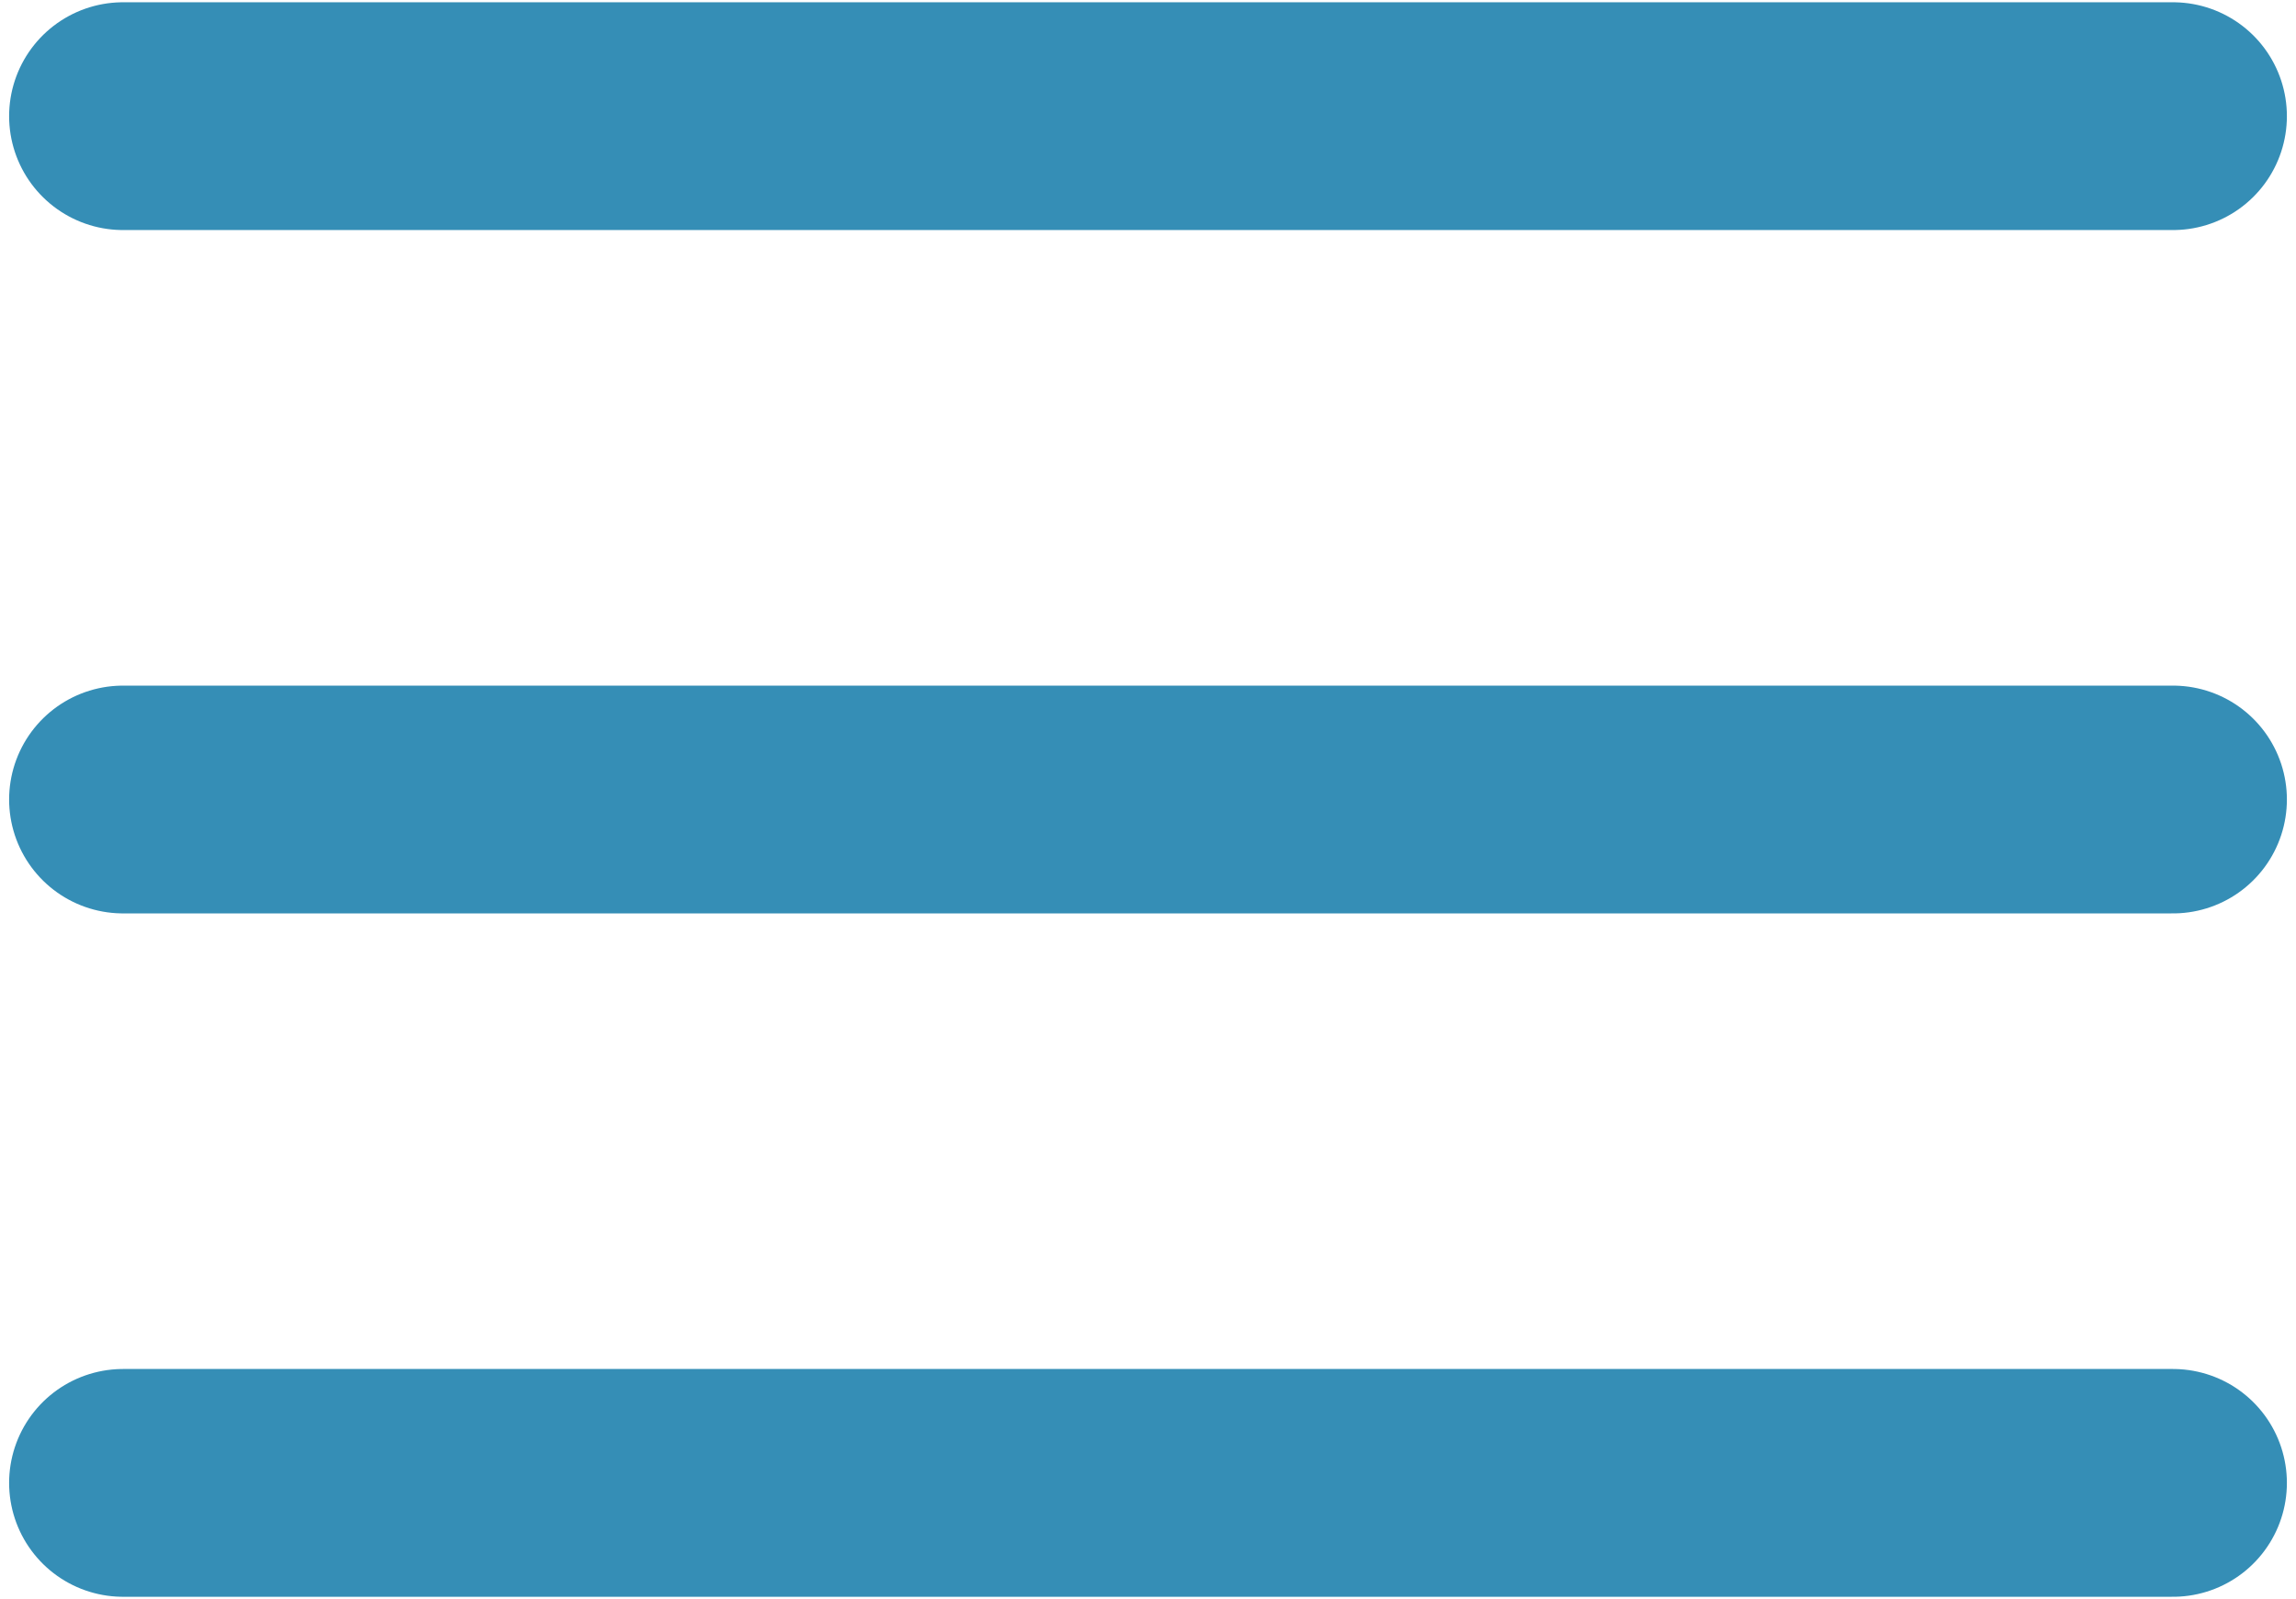
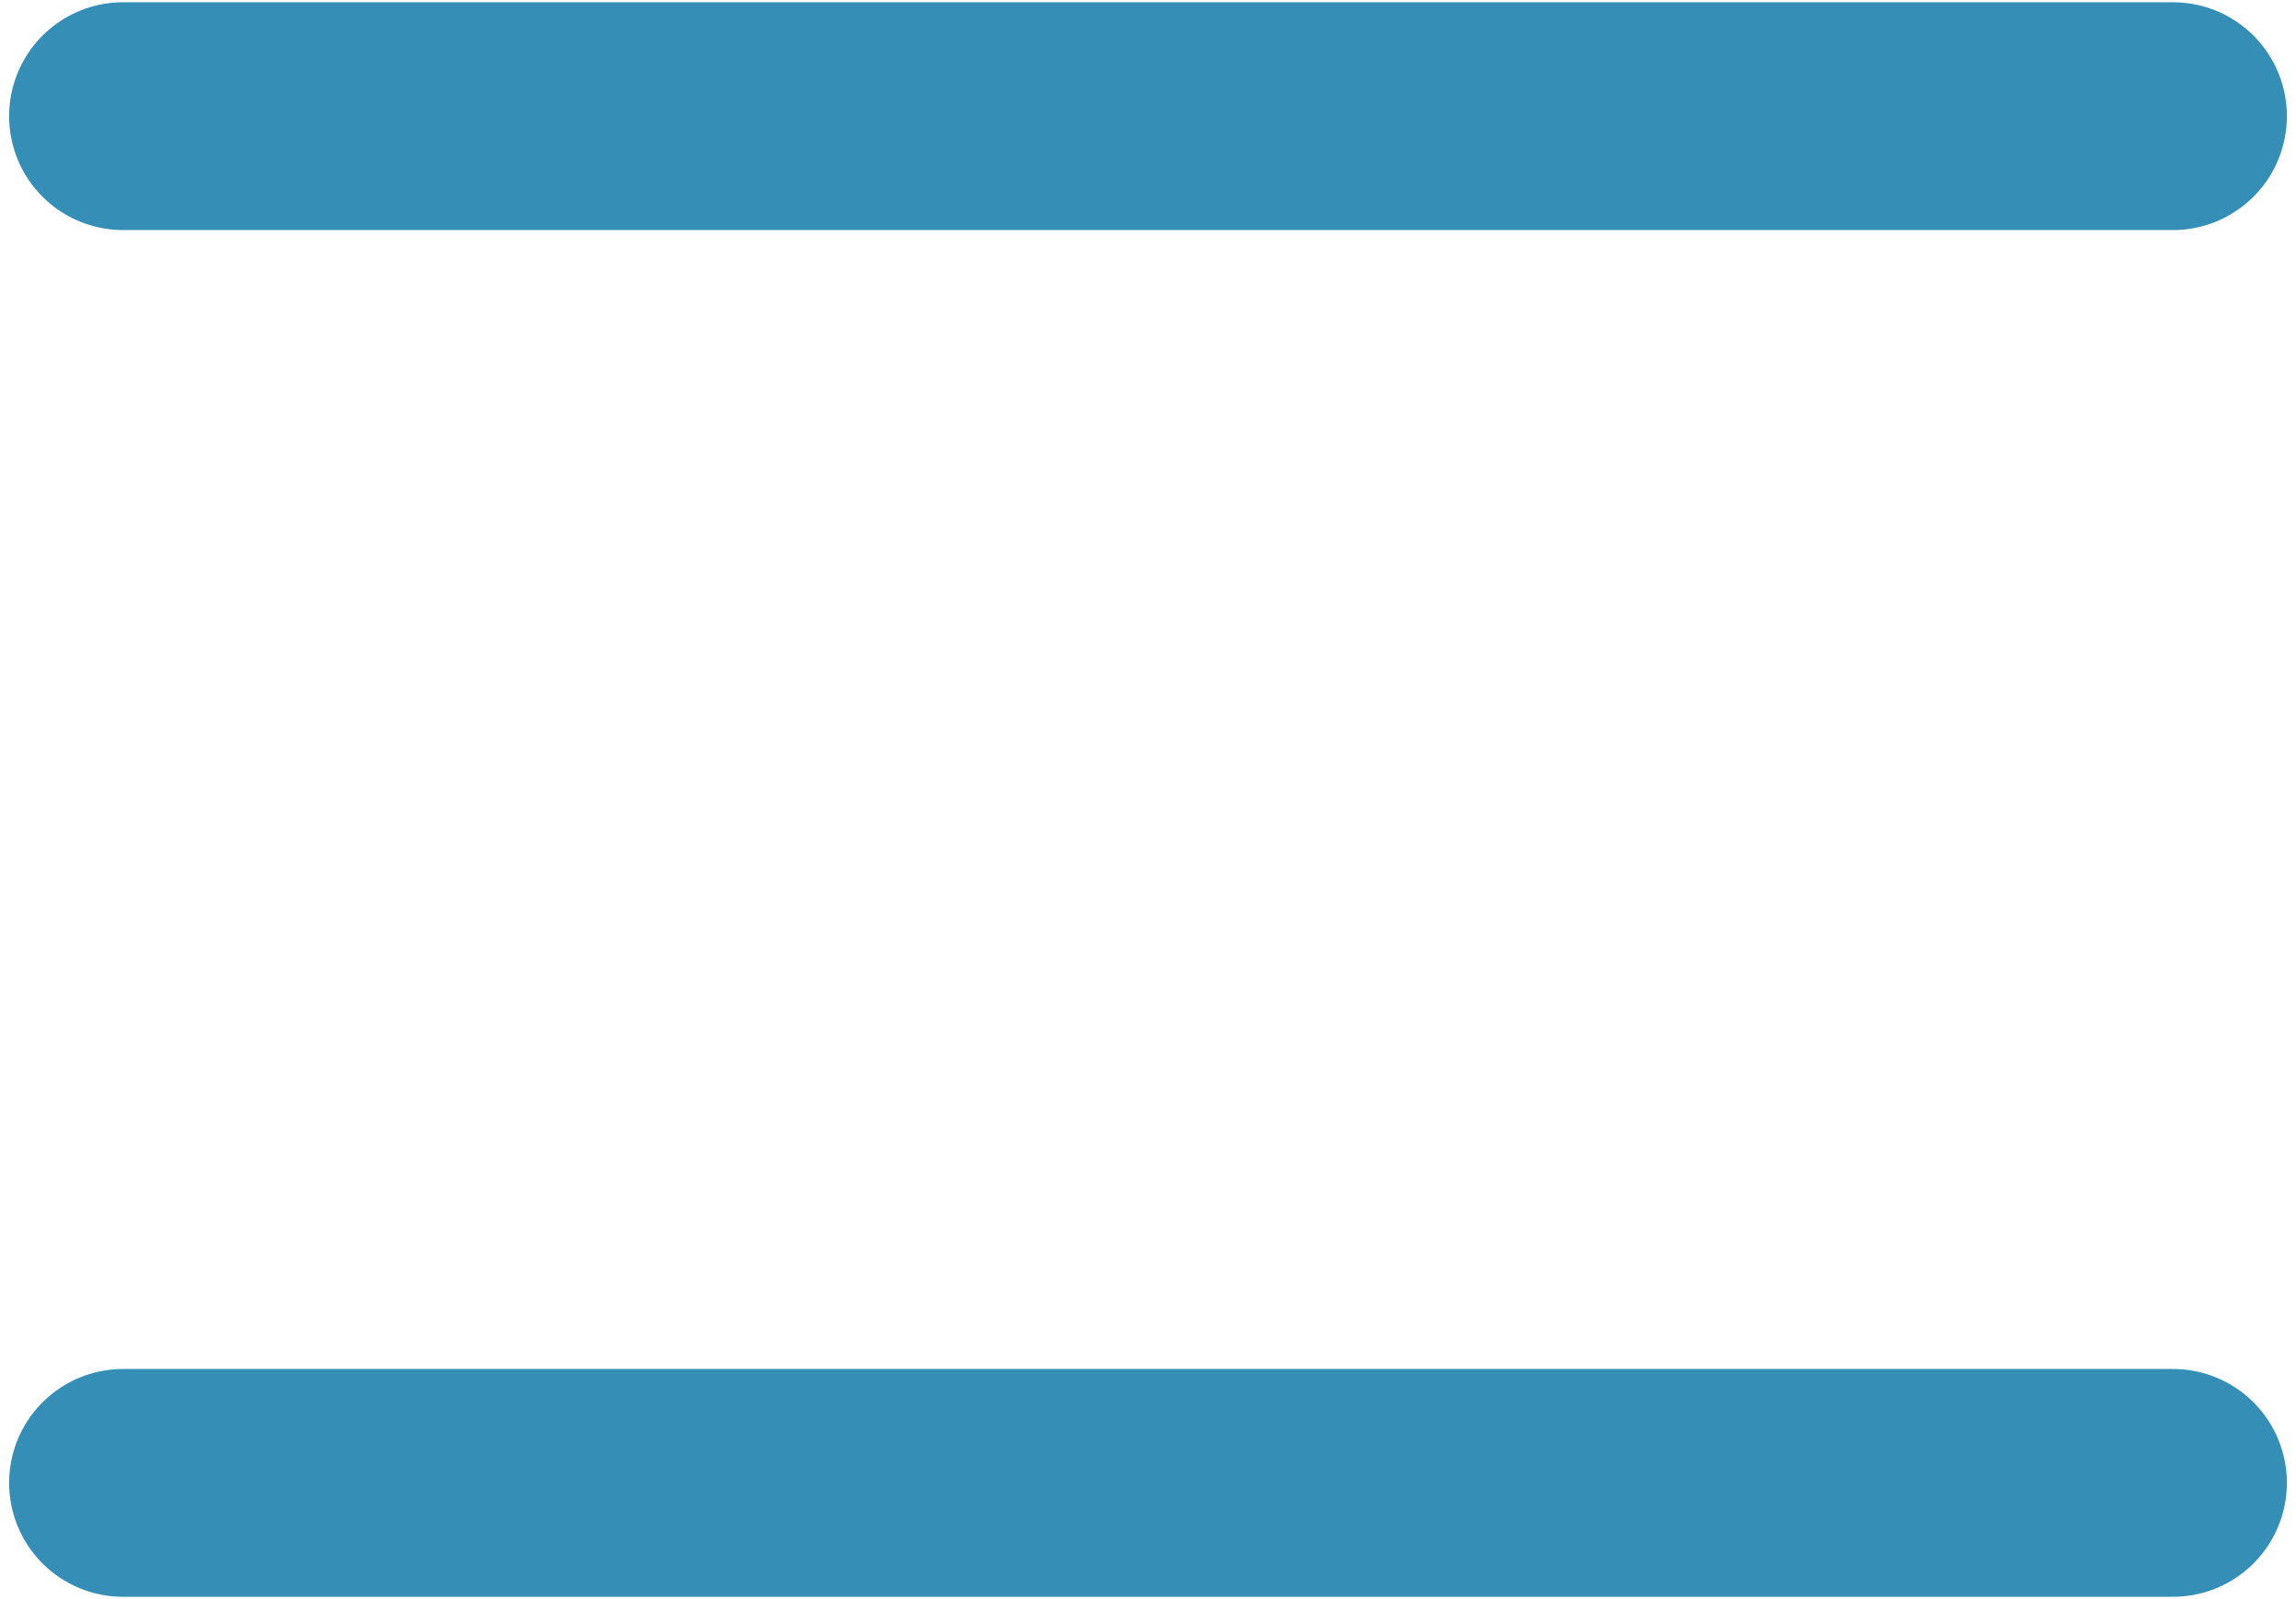
<svg xmlns="http://www.w3.org/2000/svg" width="112" height="78" viewBox="0 0 112 78" fill="none">
-   <path d="M6 5.666H106M6 38.999H106M6 72.333H106" stroke="#358EB6" stroke-width="11.111" stroke-linecap="round" stroke-linejoin="round" />
+   <path d="M6 5.666H106H106M6 72.333H106" stroke="#358EB6" stroke-width="11.111" stroke-linecap="round" stroke-linejoin="round" />
</svg>